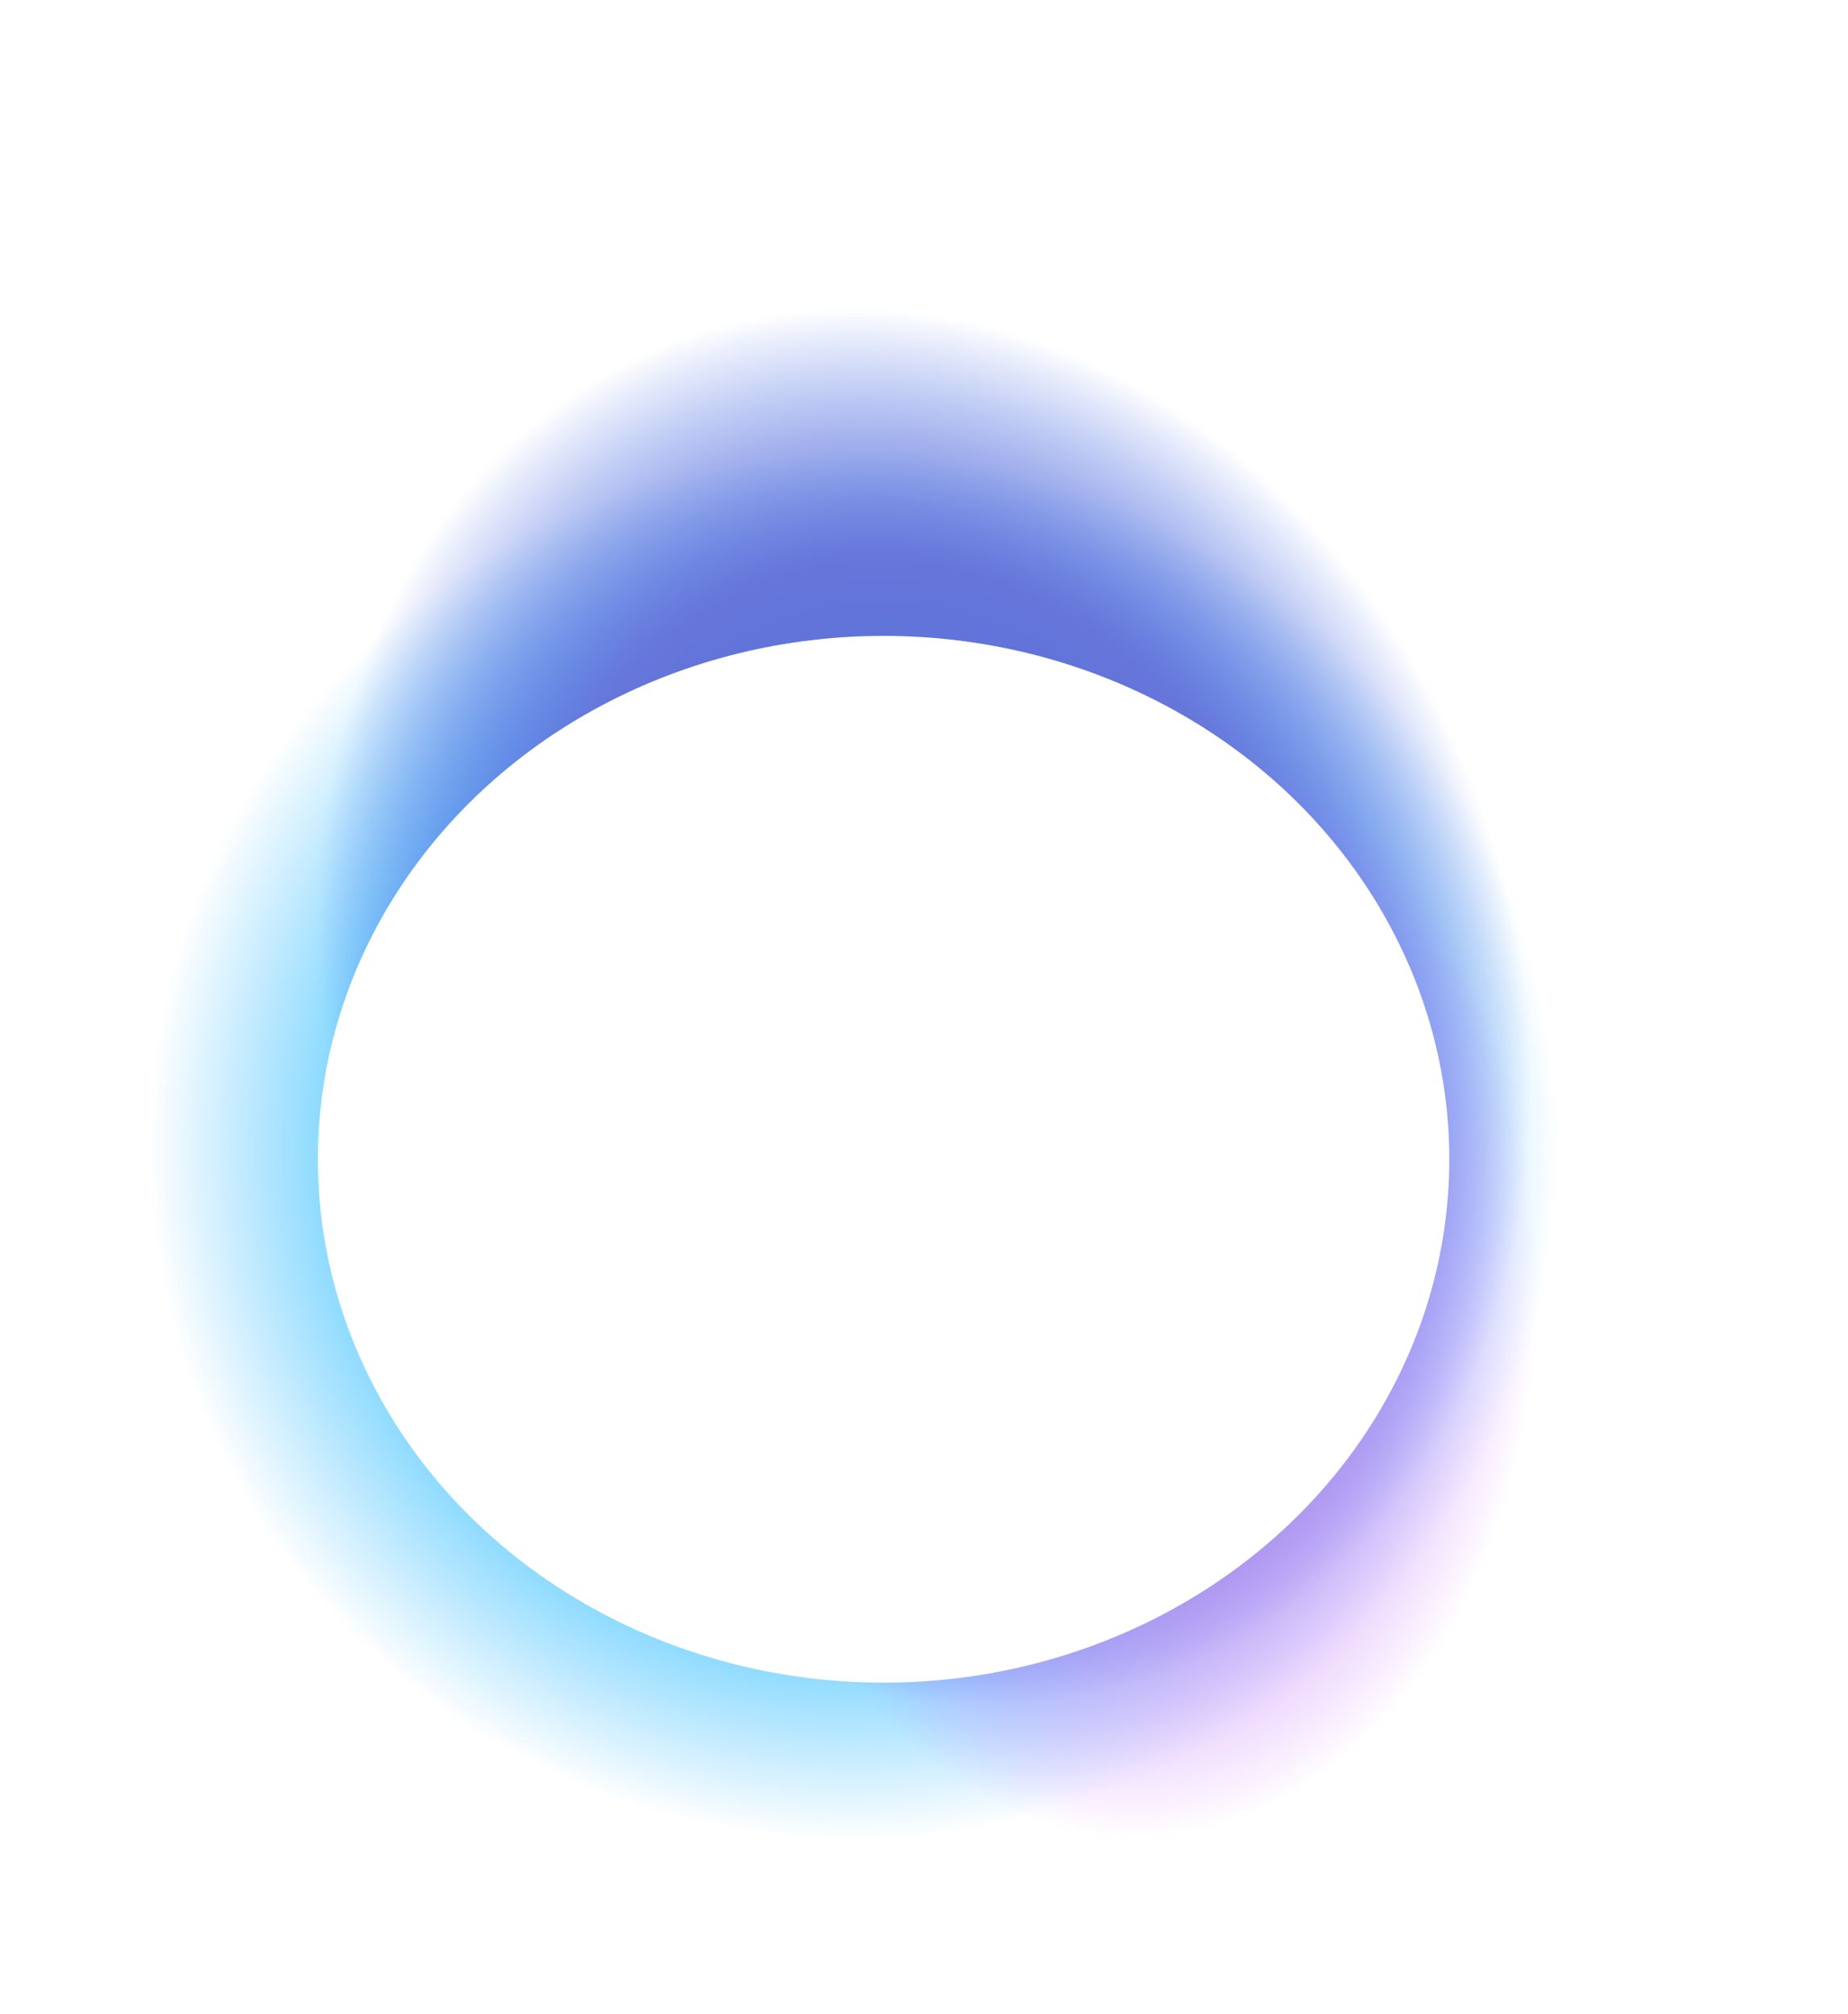
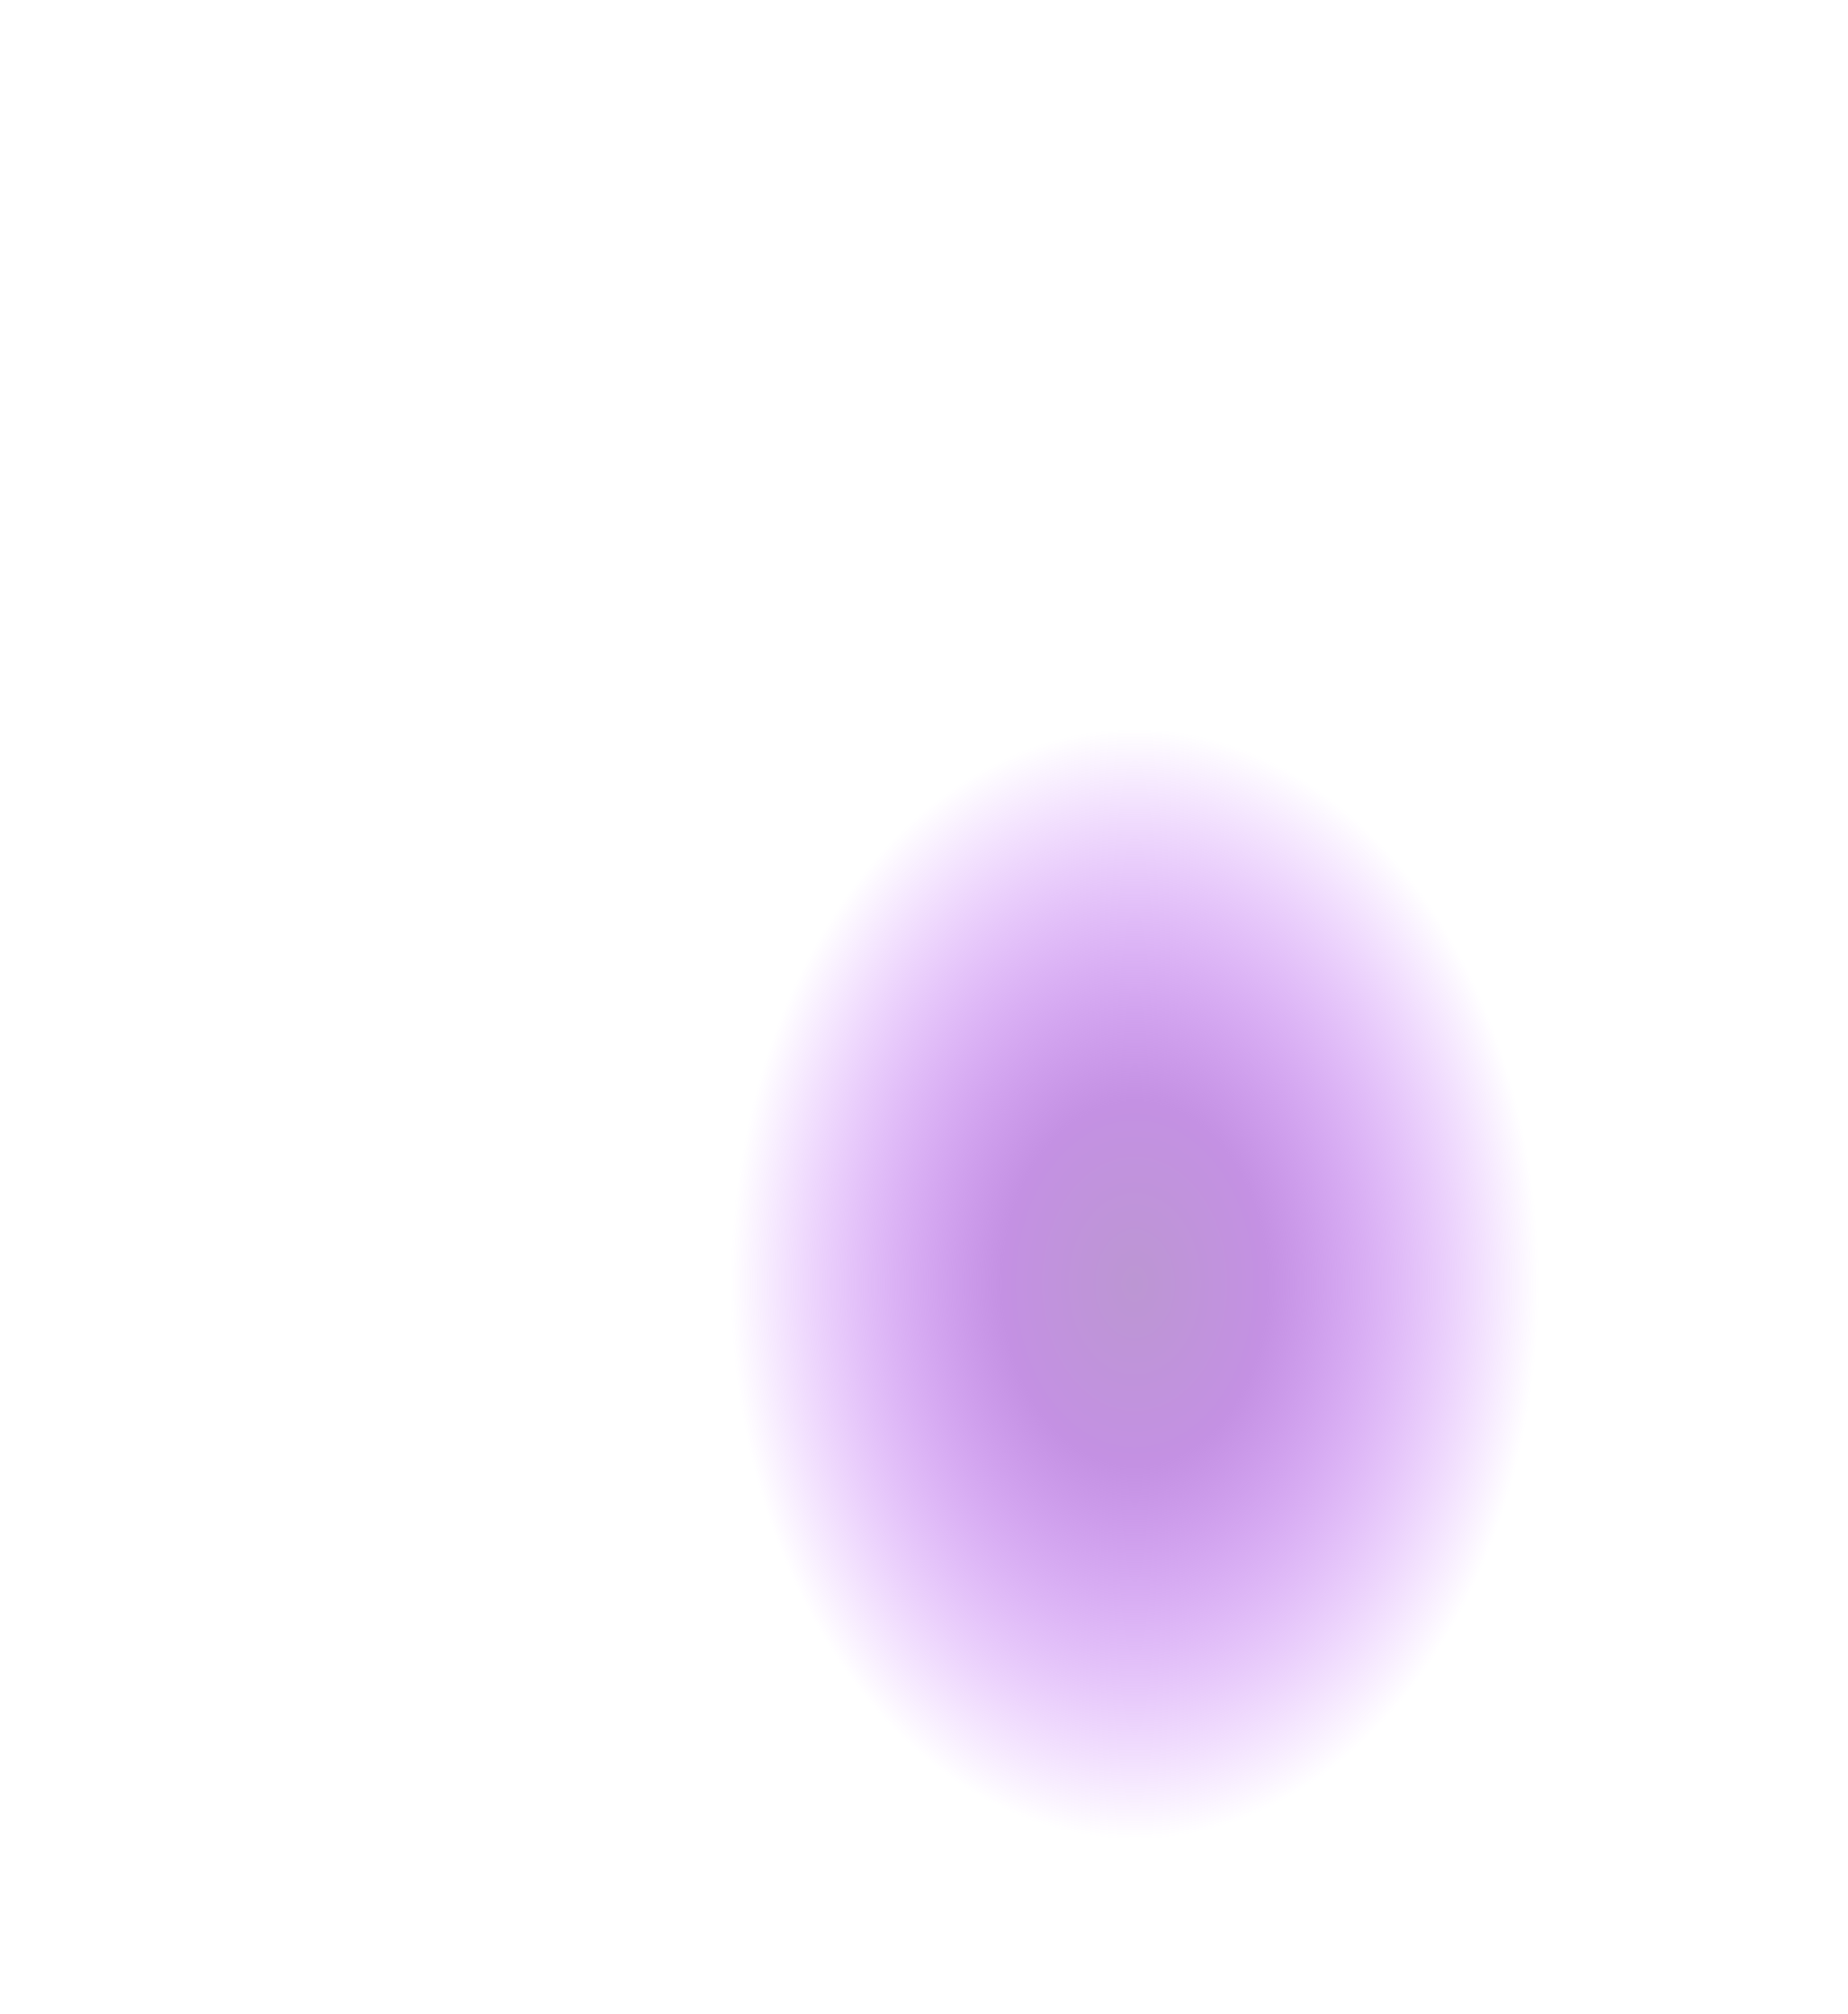
<svg xmlns="http://www.w3.org/2000/svg" fill="none" height="1495" viewBox="0 0 1372 1495" width="1372">
  <filter id="a" color-interpolation-filters="sRGB" filterUnits="userSpaceOnUse" height="897" width="960" x="176" y="412">
    <feFlood flood-opacity="0" result="BackgroundImageFix" />
    <feColorMatrix in="SourceAlpha" result="hardAlpha" type="matrix" values="0 0 0 0 0 0 0 0 0 0 0 0 0 0 0 0 0 0 127 0" />
    <feMorphology in="SourceAlpha" operator="dilate" radius="10" result="effect1_dropShadow_1750_3743" />
    <feOffset />
    <feGaussianBlur stdDeviation="25" />
    <feComposite in2="hardAlpha" operator="out" />
    <feColorMatrix type="matrix" values="0 0 0 0 1 0 0 0 0 1 0 0 0 0 1 0 0 0 1 0" />
    <feBlend in2="BackgroundImageFix" mode="normal" result="effect1_dropShadow_1750_3743" />
    <feBlend in="SourceGraphic" in2="effect1_dropShadow_1750_3743" mode="normal" result="shape" />
  </filter>
  <radialGradient id="b" cx="0" cy="0" gradientTransform="matrix(0 594.5 -609.5 0 633.5 851.5)" gradientUnits="userSpaceOnUse" r="1">
    <stop offset="0" stop-color="#5998f9" />
    <stop offset=".547" stop-color="#5cf" />
    <stop offset=".859" stop-color="#56c2ff" stop-opacity="0" />
  </radialGradient>
  <radialGradient id="c" cx="0" cy="0" gradientTransform="matrix(0 611.783 -510.653 0 510.653 953.642)" gradientUnits="userSpaceOnUse" r="1">
    <stop offset="0" stop-color="#3f6ce2" />
    <stop offset=".547" stop-color="#6675d9" />
    <stop offset=".859" stop-color="#315de3" stop-opacity="0" />
  </radialGradient>
  <radialGradient id="d" cx="0" cy="0" gradientTransform="matrix(0 481 -350.5 0 842.5 953)" gradientUnits="userSpaceOnUse" r="1">
    <stop offset="0" stop-color="#bc96d3" />
    <stop offset=".281" stop-color="#c491e3" />
    <stop offset=".859" stop-color="#c163ff" stop-opacity="0" />
  </radialGradient>
-   <path d="m24 257h1219v1189h-1219z" fill="url(#b)" />
-   <path d="m0 341.858h1021.31v1223.57h-1021.31z" fill="url(#c)" transform="matrix(.942 -.335 .335 .942 -114.429 19.72)" />
  <path d="m492 472h701v962h-701z" fill="url(#d)" />
  <g filter="url(#a)">
-     <ellipse cx="656" cy="860.5" fill="#fff" rx="420" ry="388.5" />
-   </g>
+     </g>
</svg>